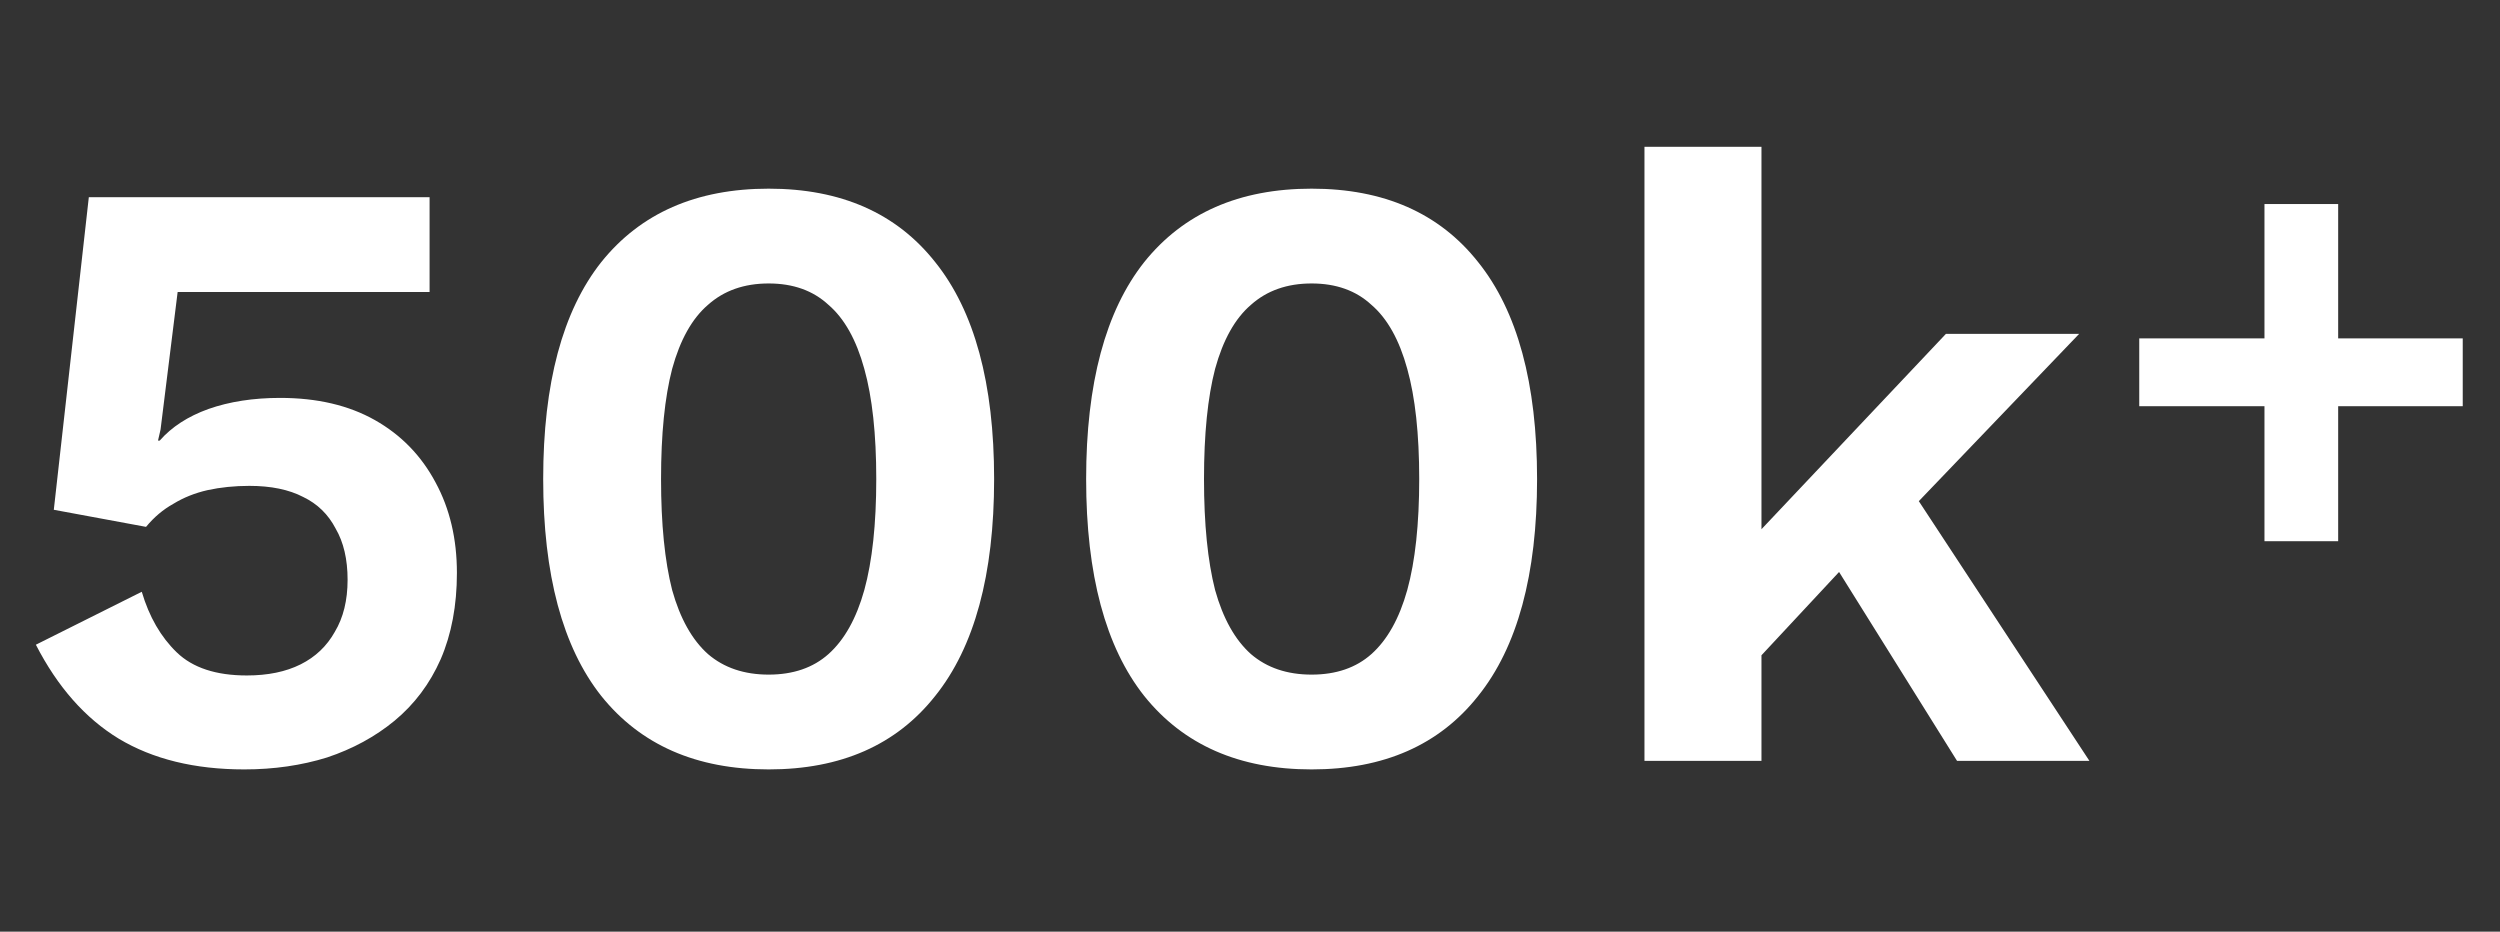
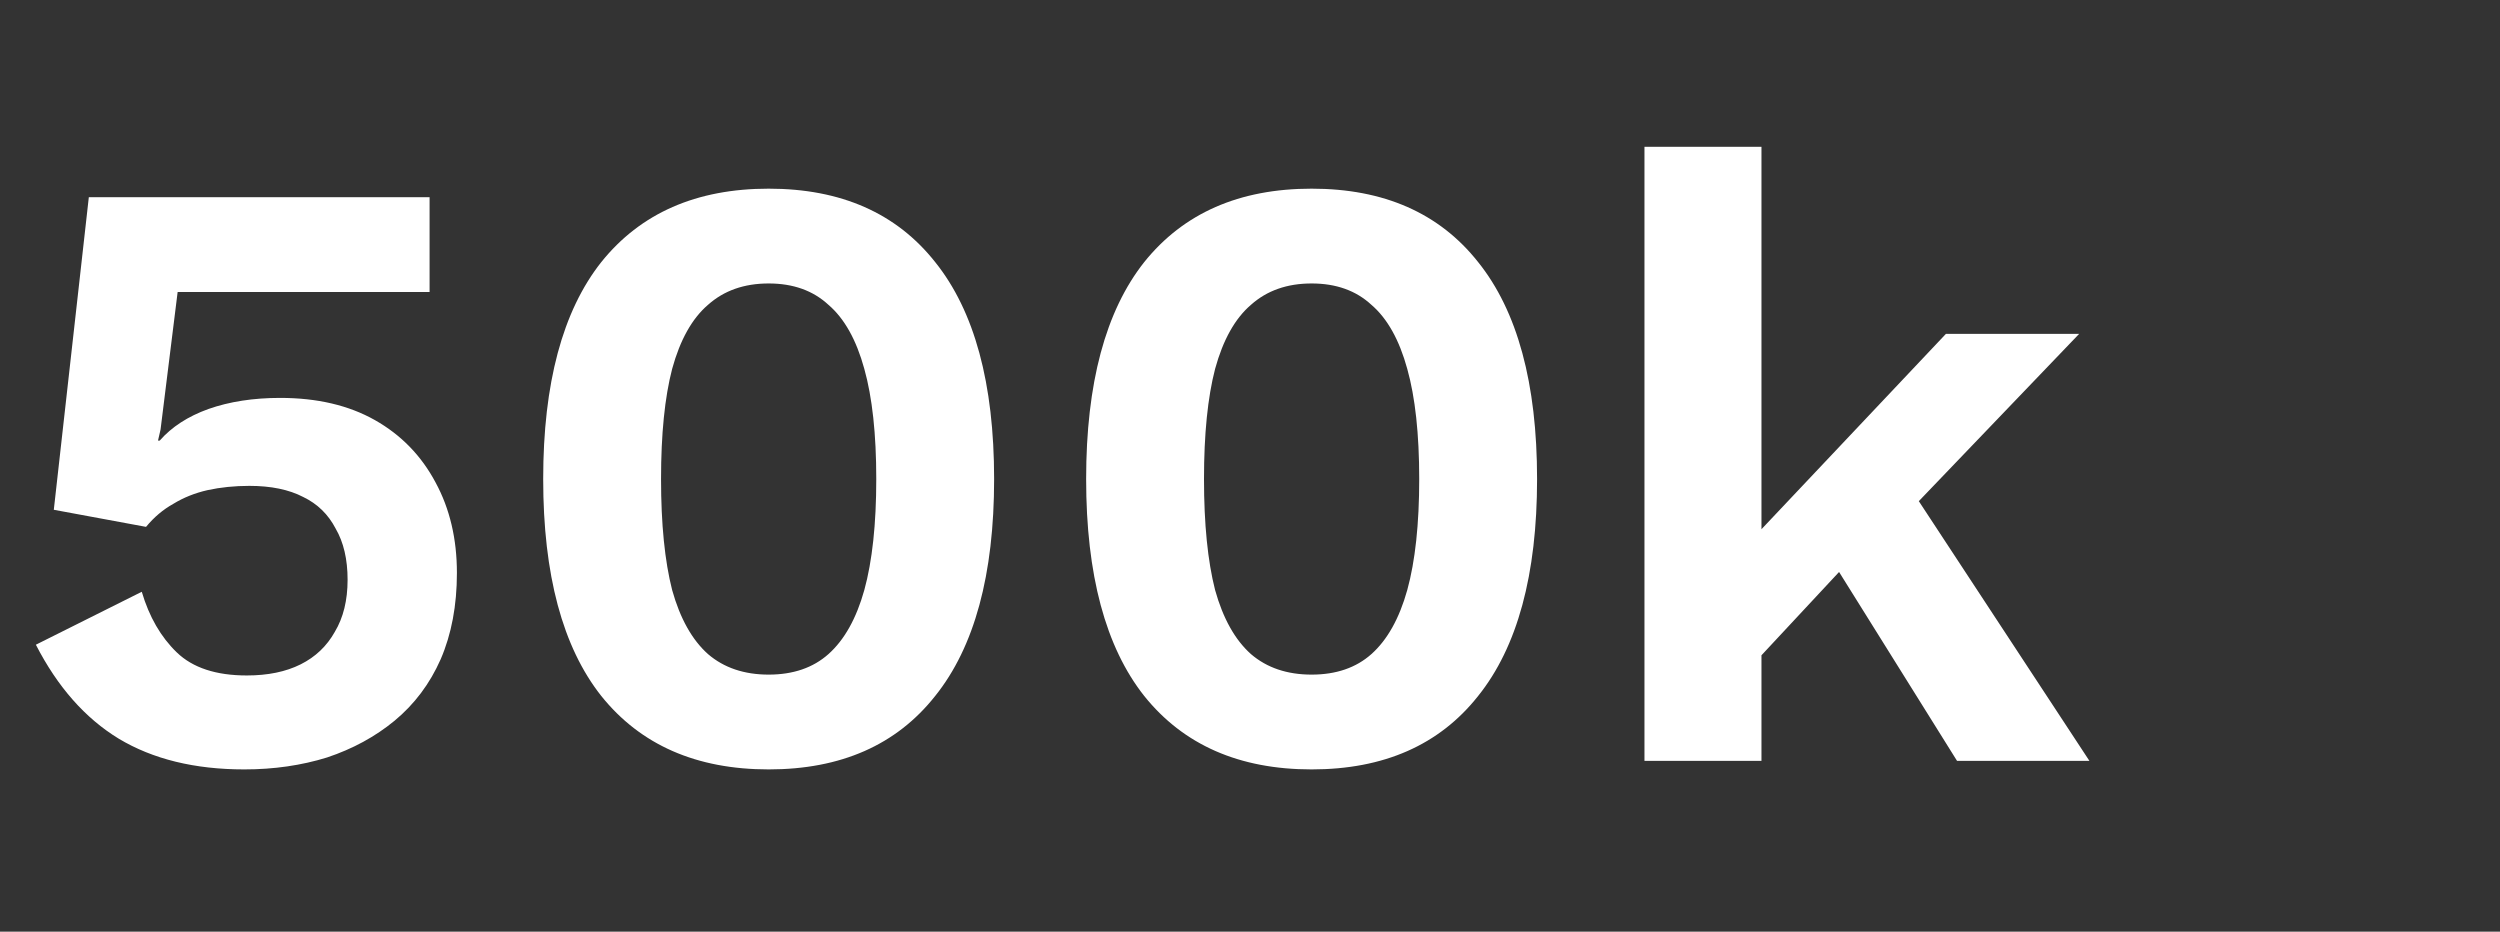
<svg xmlns="http://www.w3.org/2000/svg" width="322" height="120" viewBox="0 0 322 120" fill="none">
  <rect x="0" y="0" width="322" height="120" fill="#333333" stroke="none" />
  <path d="M31.46 99.1C25.08 99.1 19.69 97.78 15.29 95.14C10.963 92.5 7.407 88.467 4.62 83.04L18.26 76.22C19.213 79.447 20.717 82.05 22.77 84.03C24.823 86.01 27.83 87 31.79 87C34.503 87 36.813 86.523 38.72 85.57C40.627 84.617 42.093 83.223 43.12 81.39C44.22 79.557 44.77 77.32 44.77 74.68C44.77 72.04 44.257 69.84 43.23 68.08C42.277 66.247 40.883 64.89 39.05 64.01C37.217 63.057 34.907 62.58 32.12 62.58C30.213 62.58 28.417 62.763 26.73 63.13C25.117 63.497 23.65 64.083 22.33 64.89C21.01 65.623 19.837 66.613 18.81 67.86L6.93 65.66L11.44 25.4H55.33V37.61H22.88L20.68 55.32L20.35 56.75H20.57C22.11 54.99 24.2 53.633 26.84 52.68C29.553 51.727 32.633 51.25 36.08 51.25C40.847 51.25 44.917 52.203 48.29 54.11C51.663 56.017 54.267 58.693 56.1 62.14C57.933 65.513 58.85 69.4 58.85 73.8C58.85 77.98 58.153 81.683 56.76 84.91C55.367 88.063 53.387 90.703 50.82 92.83C48.327 94.883 45.43 96.46 42.13 97.56C38.83 98.587 35.273 99.1 31.46 99.1ZM99.003 99.1C89.69 99.1 82.503 95.947 77.443 89.64C72.457 83.333 69.963 74.02 69.963 61.7C69.963 49.38 72.457 40.067 77.443 33.76C82.503 27.453 89.69 24.3 99.003 24.3C108.317 24.3 115.467 27.453 120.453 33.76C125.513 40.067 128.043 49.38 128.043 61.7C128.043 74.02 125.513 83.333 120.453 89.64C115.467 95.947 108.317 99.1 99.003 99.1ZM99.003 86.89C102.157 86.89 104.723 86.01 106.703 84.25C108.757 82.417 110.297 79.667 111.323 76C112.35 72.26 112.863 67.493 112.863 61.7C112.863 55.907 112.35 51.177 111.323 47.51C110.297 43.77 108.757 41.02 106.703 39.26C104.723 37.427 102.157 36.51 99.003 36.51C95.85 36.51 93.247 37.427 91.193 39.26C89.14 41.02 87.6 43.77 86.573 47.51C85.62 51.177 85.143 55.907 85.143 61.7C85.143 67.493 85.62 72.26 86.573 76C87.6 79.667 89.14 82.417 91.193 84.25C93.247 86.01 95.85 86.89 99.003 86.89ZM168.935 99.1C159.622 99.1 152.435 95.947 147.375 89.64C142.388 83.333 139.895 74.02 139.895 61.7C139.895 49.38 142.388 40.067 147.375 33.76C152.435 27.453 159.622 24.3 168.935 24.3C178.248 24.3 185.398 27.453 190.385 33.76C195.445 40.067 197.975 49.38 197.975 61.7C197.975 74.02 195.445 83.333 190.385 89.64C185.398 95.947 178.248 99.1 168.935 99.1ZM168.935 86.89C172.088 86.89 174.655 86.01 176.635 84.25C178.688 82.417 180.228 79.667 181.255 76C182.282 72.26 182.795 67.493 182.795 61.7C182.795 55.907 182.282 51.177 181.255 47.51C180.228 43.77 178.688 41.02 176.635 39.26C174.655 37.427 172.088 36.51 168.935 36.51C165.782 36.51 163.178 37.427 161.125 39.26C159.072 41.02 157.532 43.77 156.505 47.51C155.552 51.177 155.075 55.907 155.075 61.7C155.075 67.493 155.552 72.26 156.505 76C157.532 79.667 159.072 82.417 161.125 84.25C163.178 86.01 165.782 86.89 168.935 86.89ZM267.797 43L242.387 69.51L239.417 70.94L222.917 88.65L222.697 72.59L250.637 43H267.797ZM226.877 18.91V98H211.807V18.91H226.877ZM244.477 60.49L269.117 98H252.067L234.137 69.29L244.477 60.49Z" fill="white" />
-   <path d="M301.156 26.28V69.708H291.664V26.28H301.156ZM317.2 43.584V52.32H275.536V43.584H317.2Z" fill="white" />
</svg>